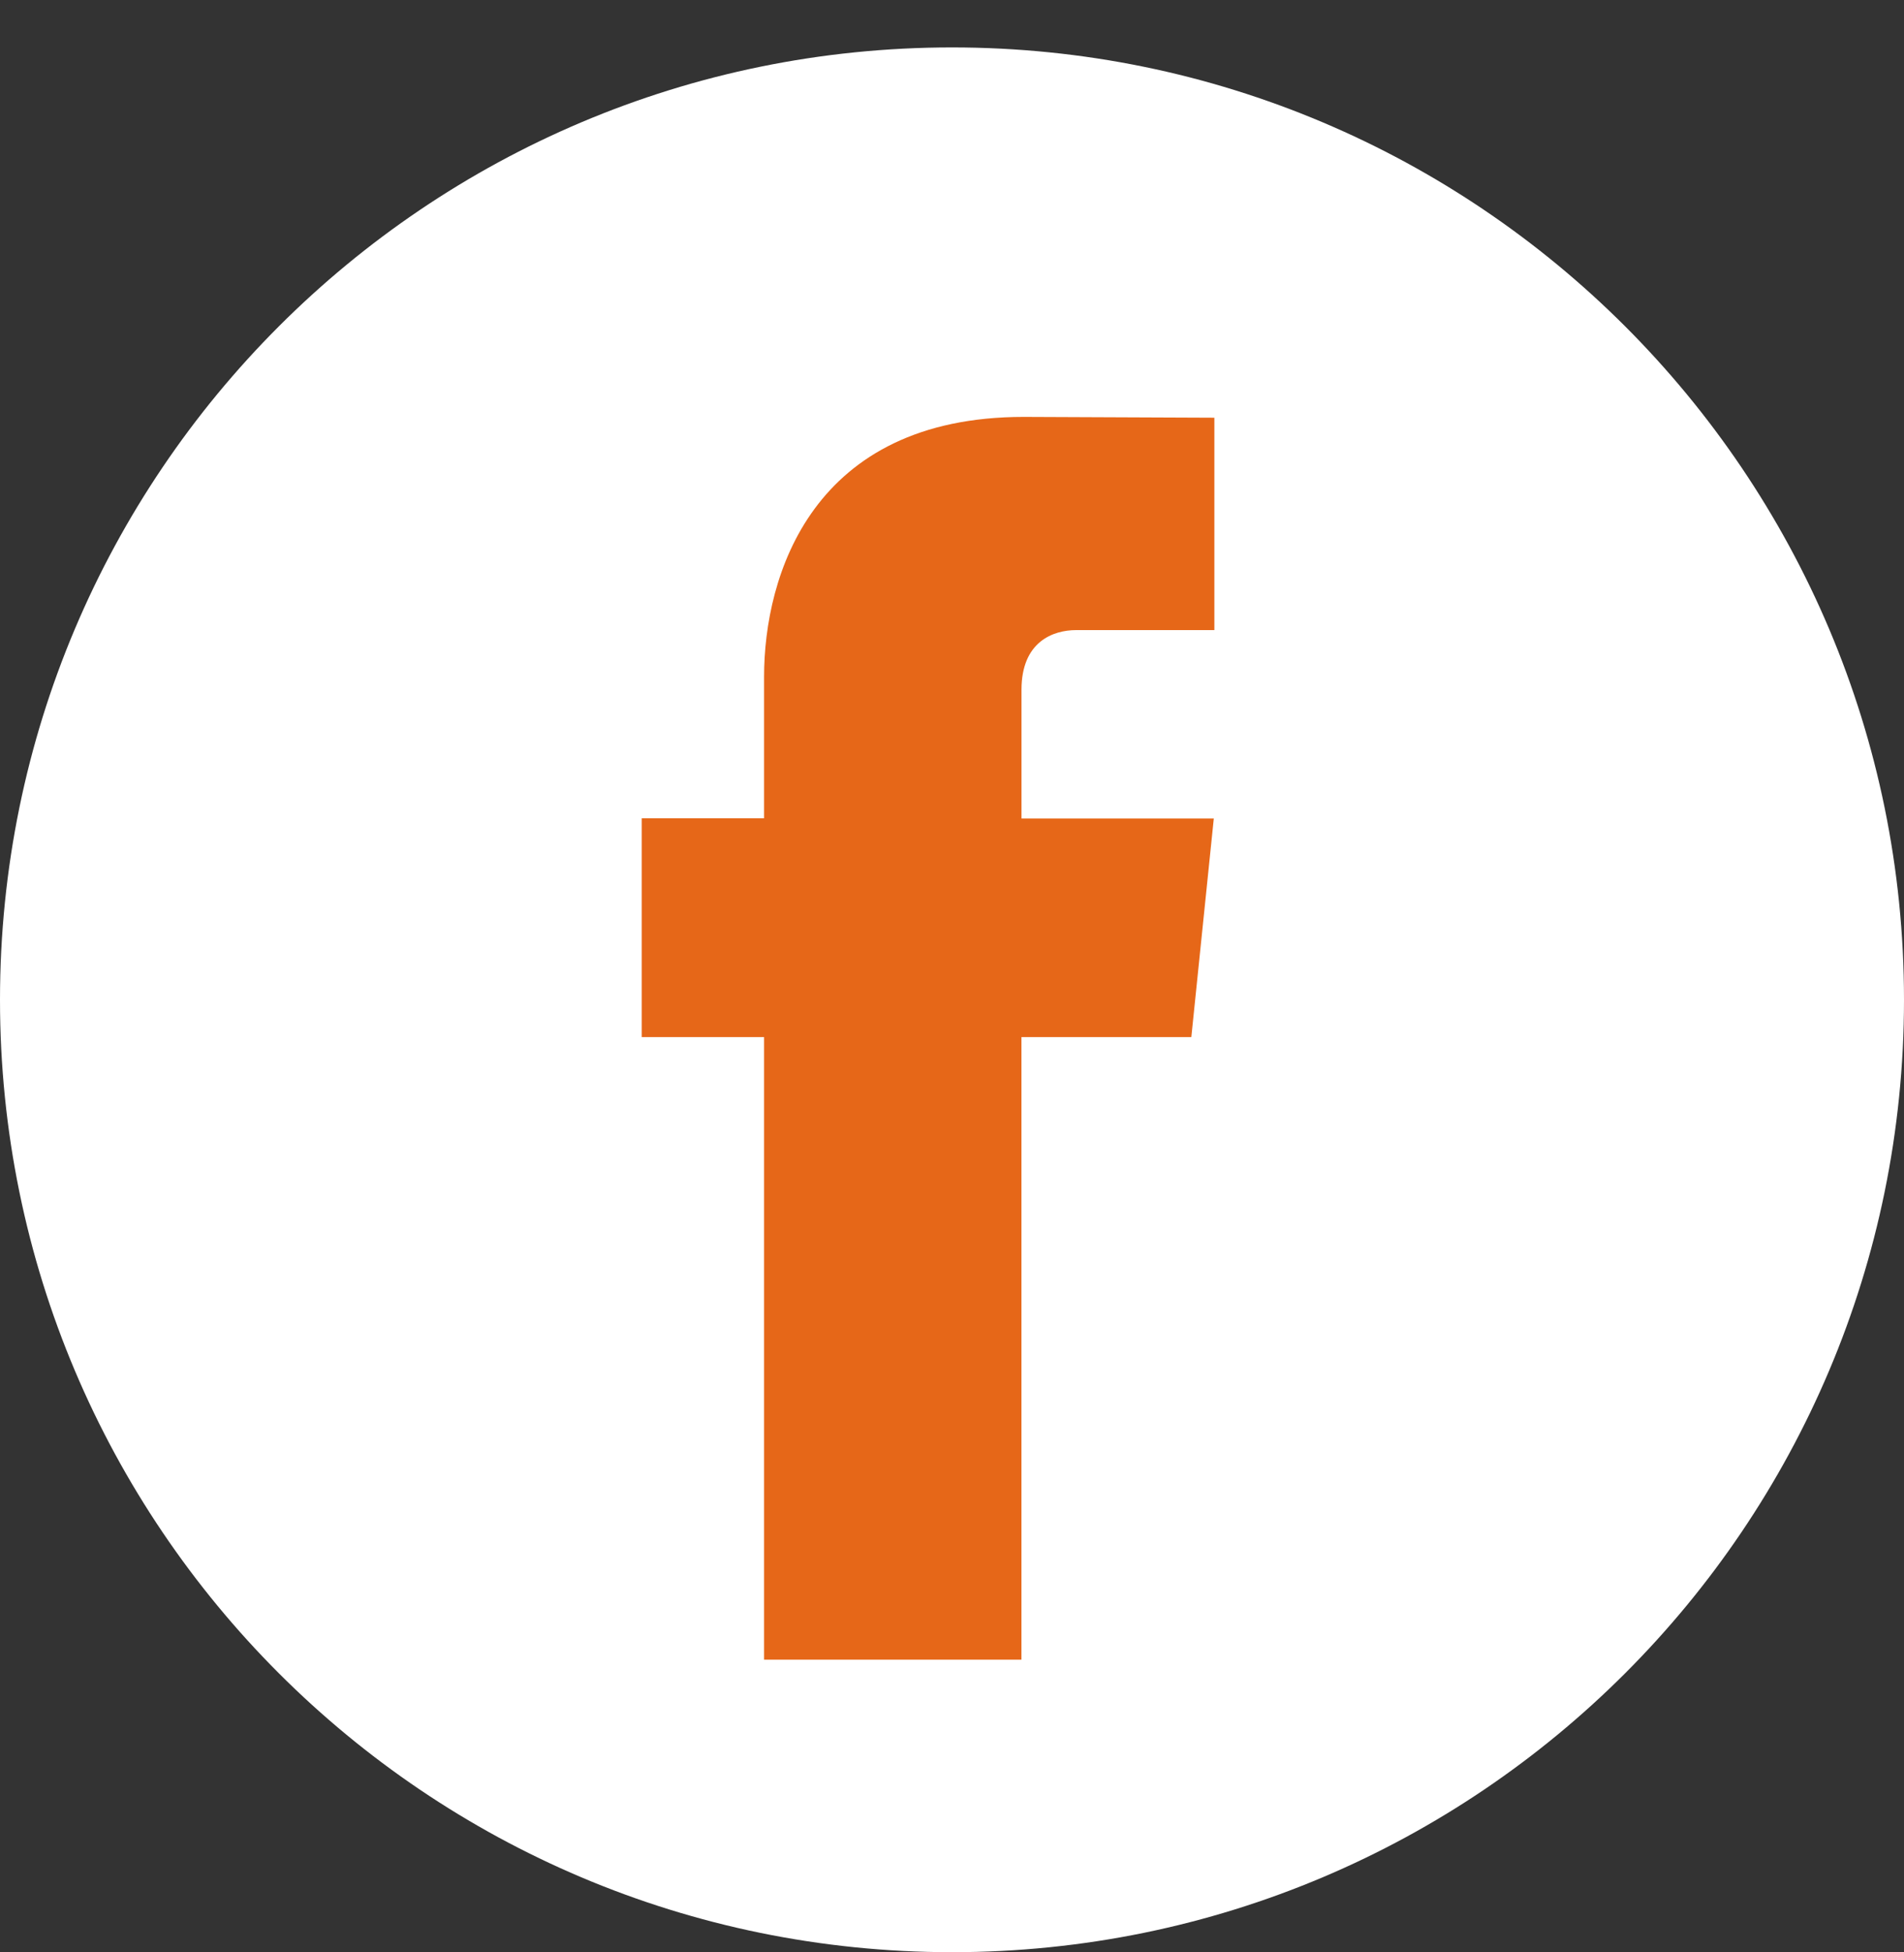
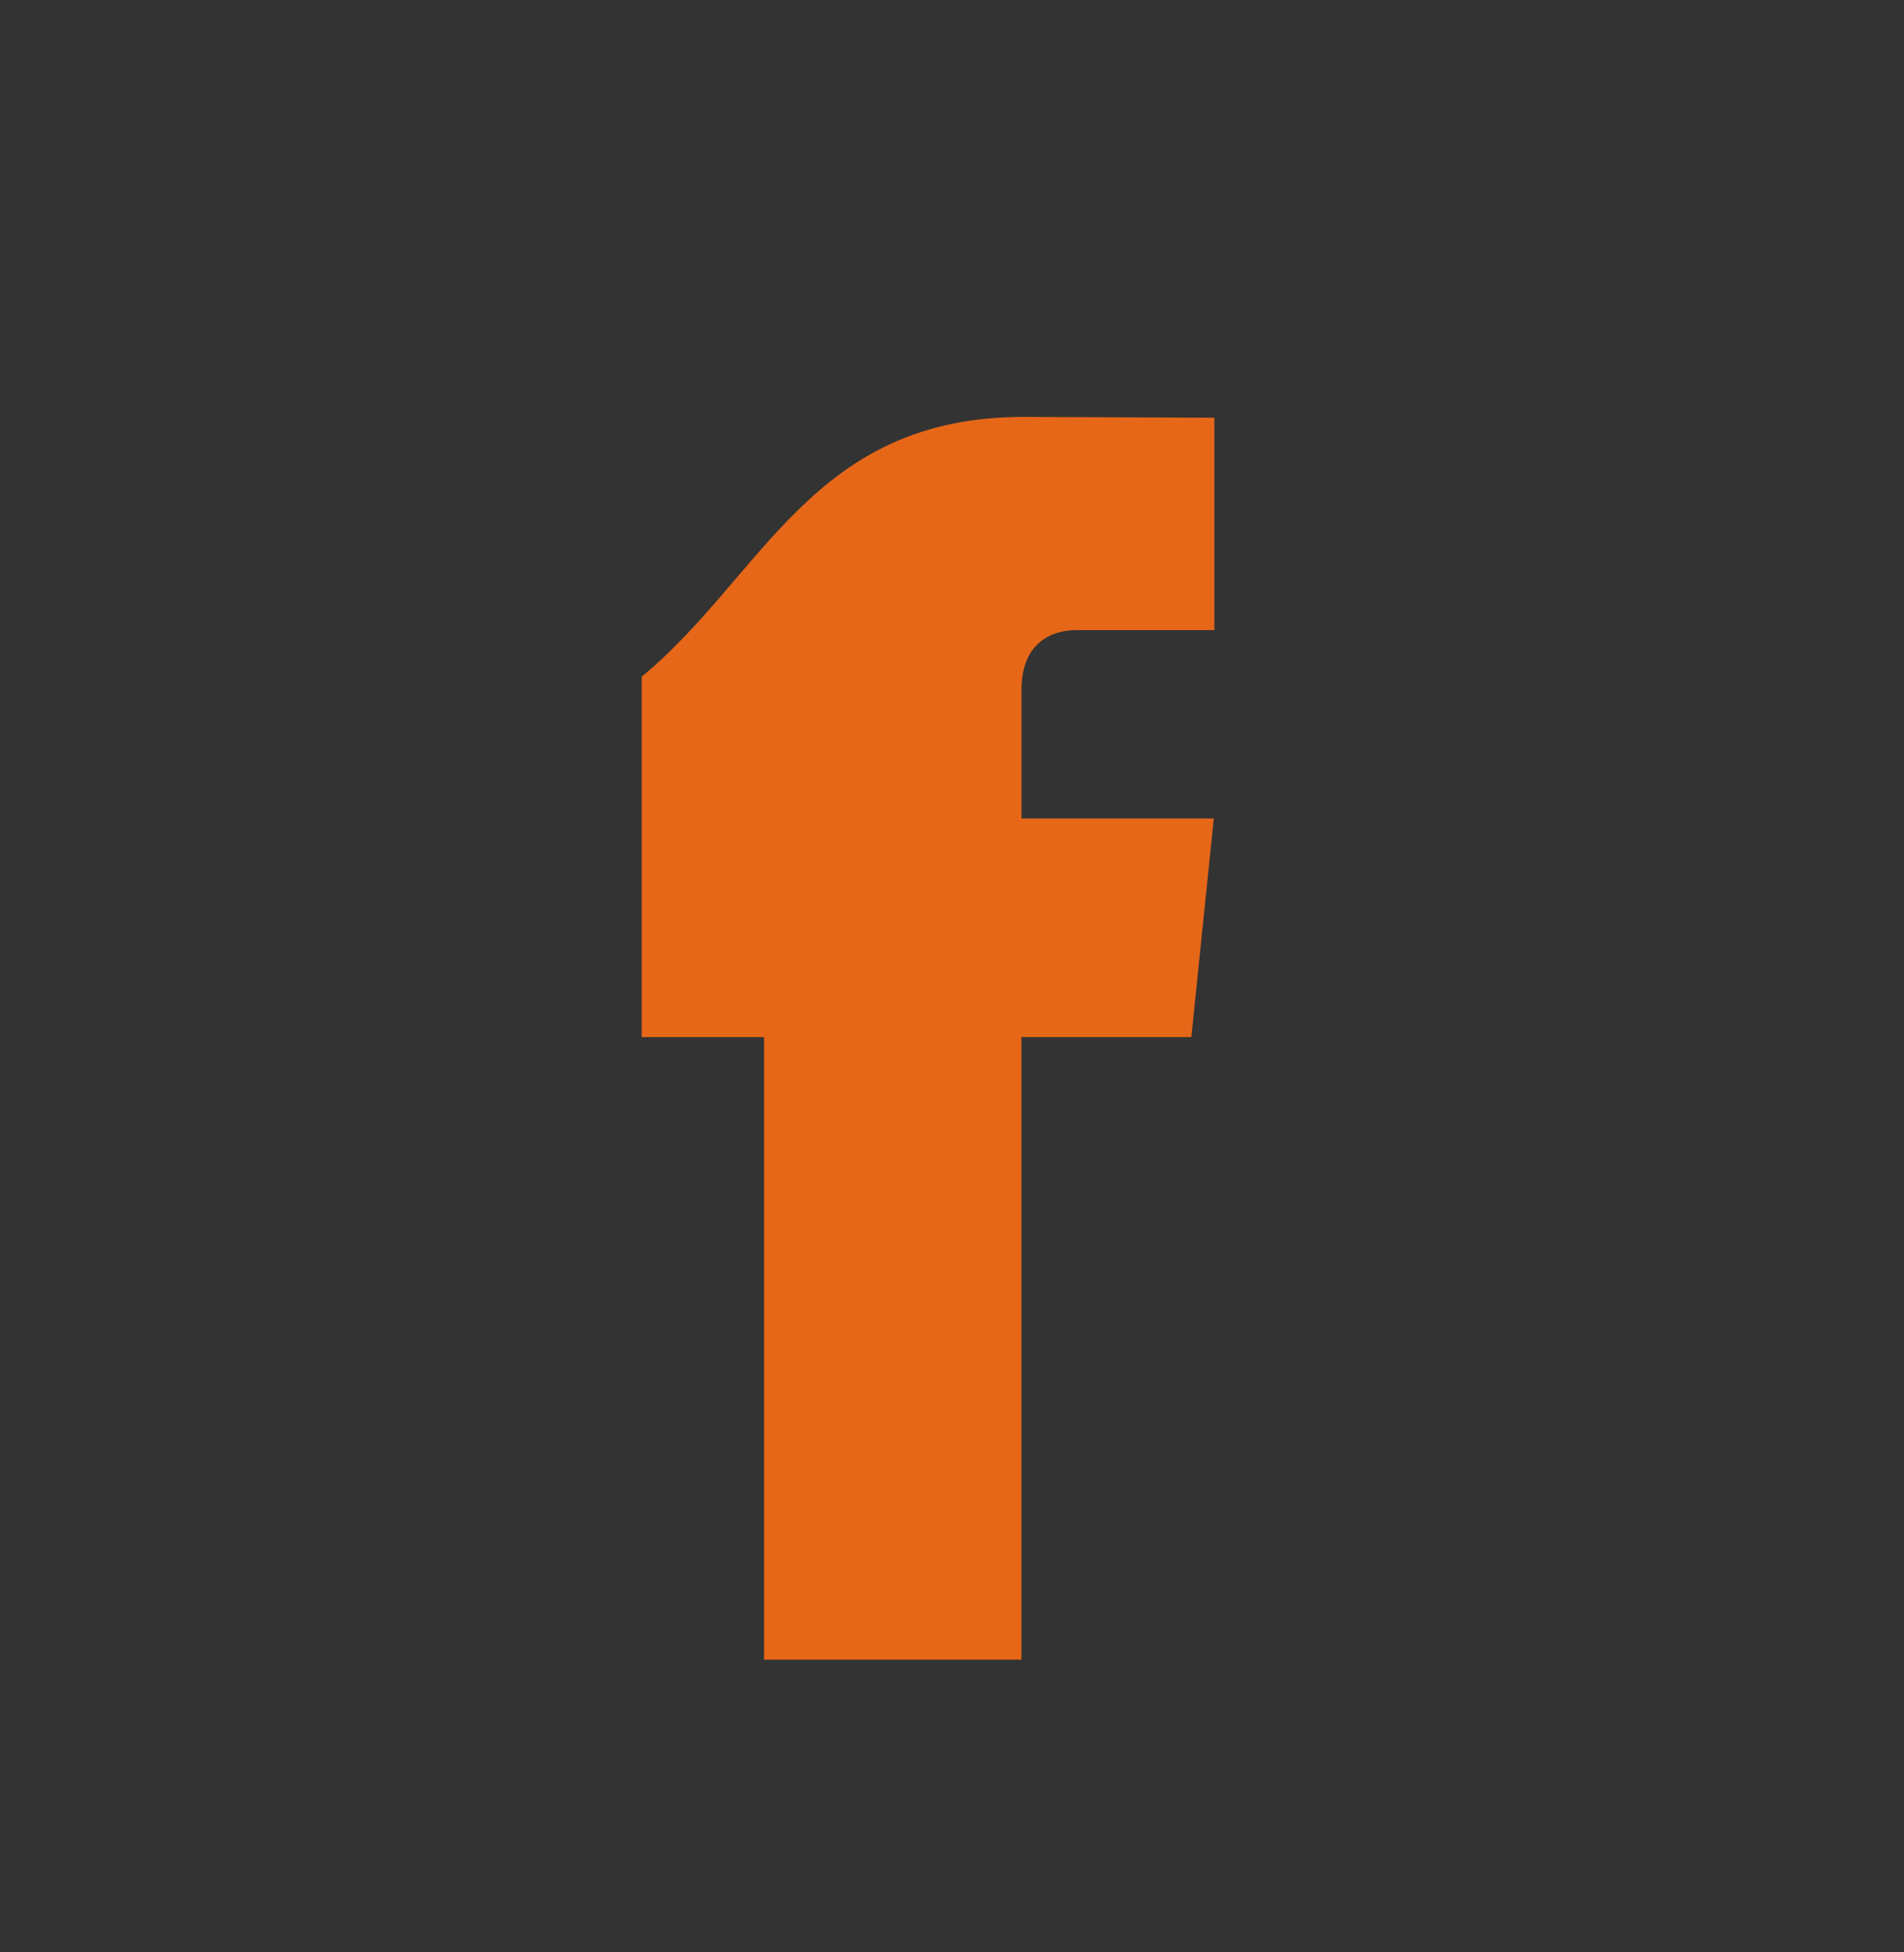
<svg xmlns="http://www.w3.org/2000/svg" width="40" height="41" viewBox="0 0 40 41" fill="none">
  <rect x="0" y="0" width="40" height="41" fill="#333333" stroke="none" />
-   <path d="M20 40.996C31.046 40.996 40 32.042 40 20.996C40 9.95 31.046 0.996 20 0.996C8.954 0.996 0 9.95 0 20.996C0 32.042 8.954 40.996 20 40.996Z" fill="white" />
-   <path d="M25.028 21.779H21.459V34.853H16.052V21.779H13.481V17.184H16.052V14.211C16.052 12.084 17.062 8.755 21.507 8.755L25.512 8.772V13.232H22.607C22.13 13.232 21.46 13.47 21.46 14.484V17.188H25.5L25.028 21.779Z" fill="#E66718" />
+   <path d="M25.028 21.779H21.459V34.853H16.052V21.779H13.481V17.184V14.211C16.052 12.084 17.062 8.755 21.507 8.755L25.512 8.772V13.232H22.607C22.13 13.232 21.46 13.47 21.46 14.484V17.188H25.5L25.028 21.779Z" fill="#E66718" />
</svg>